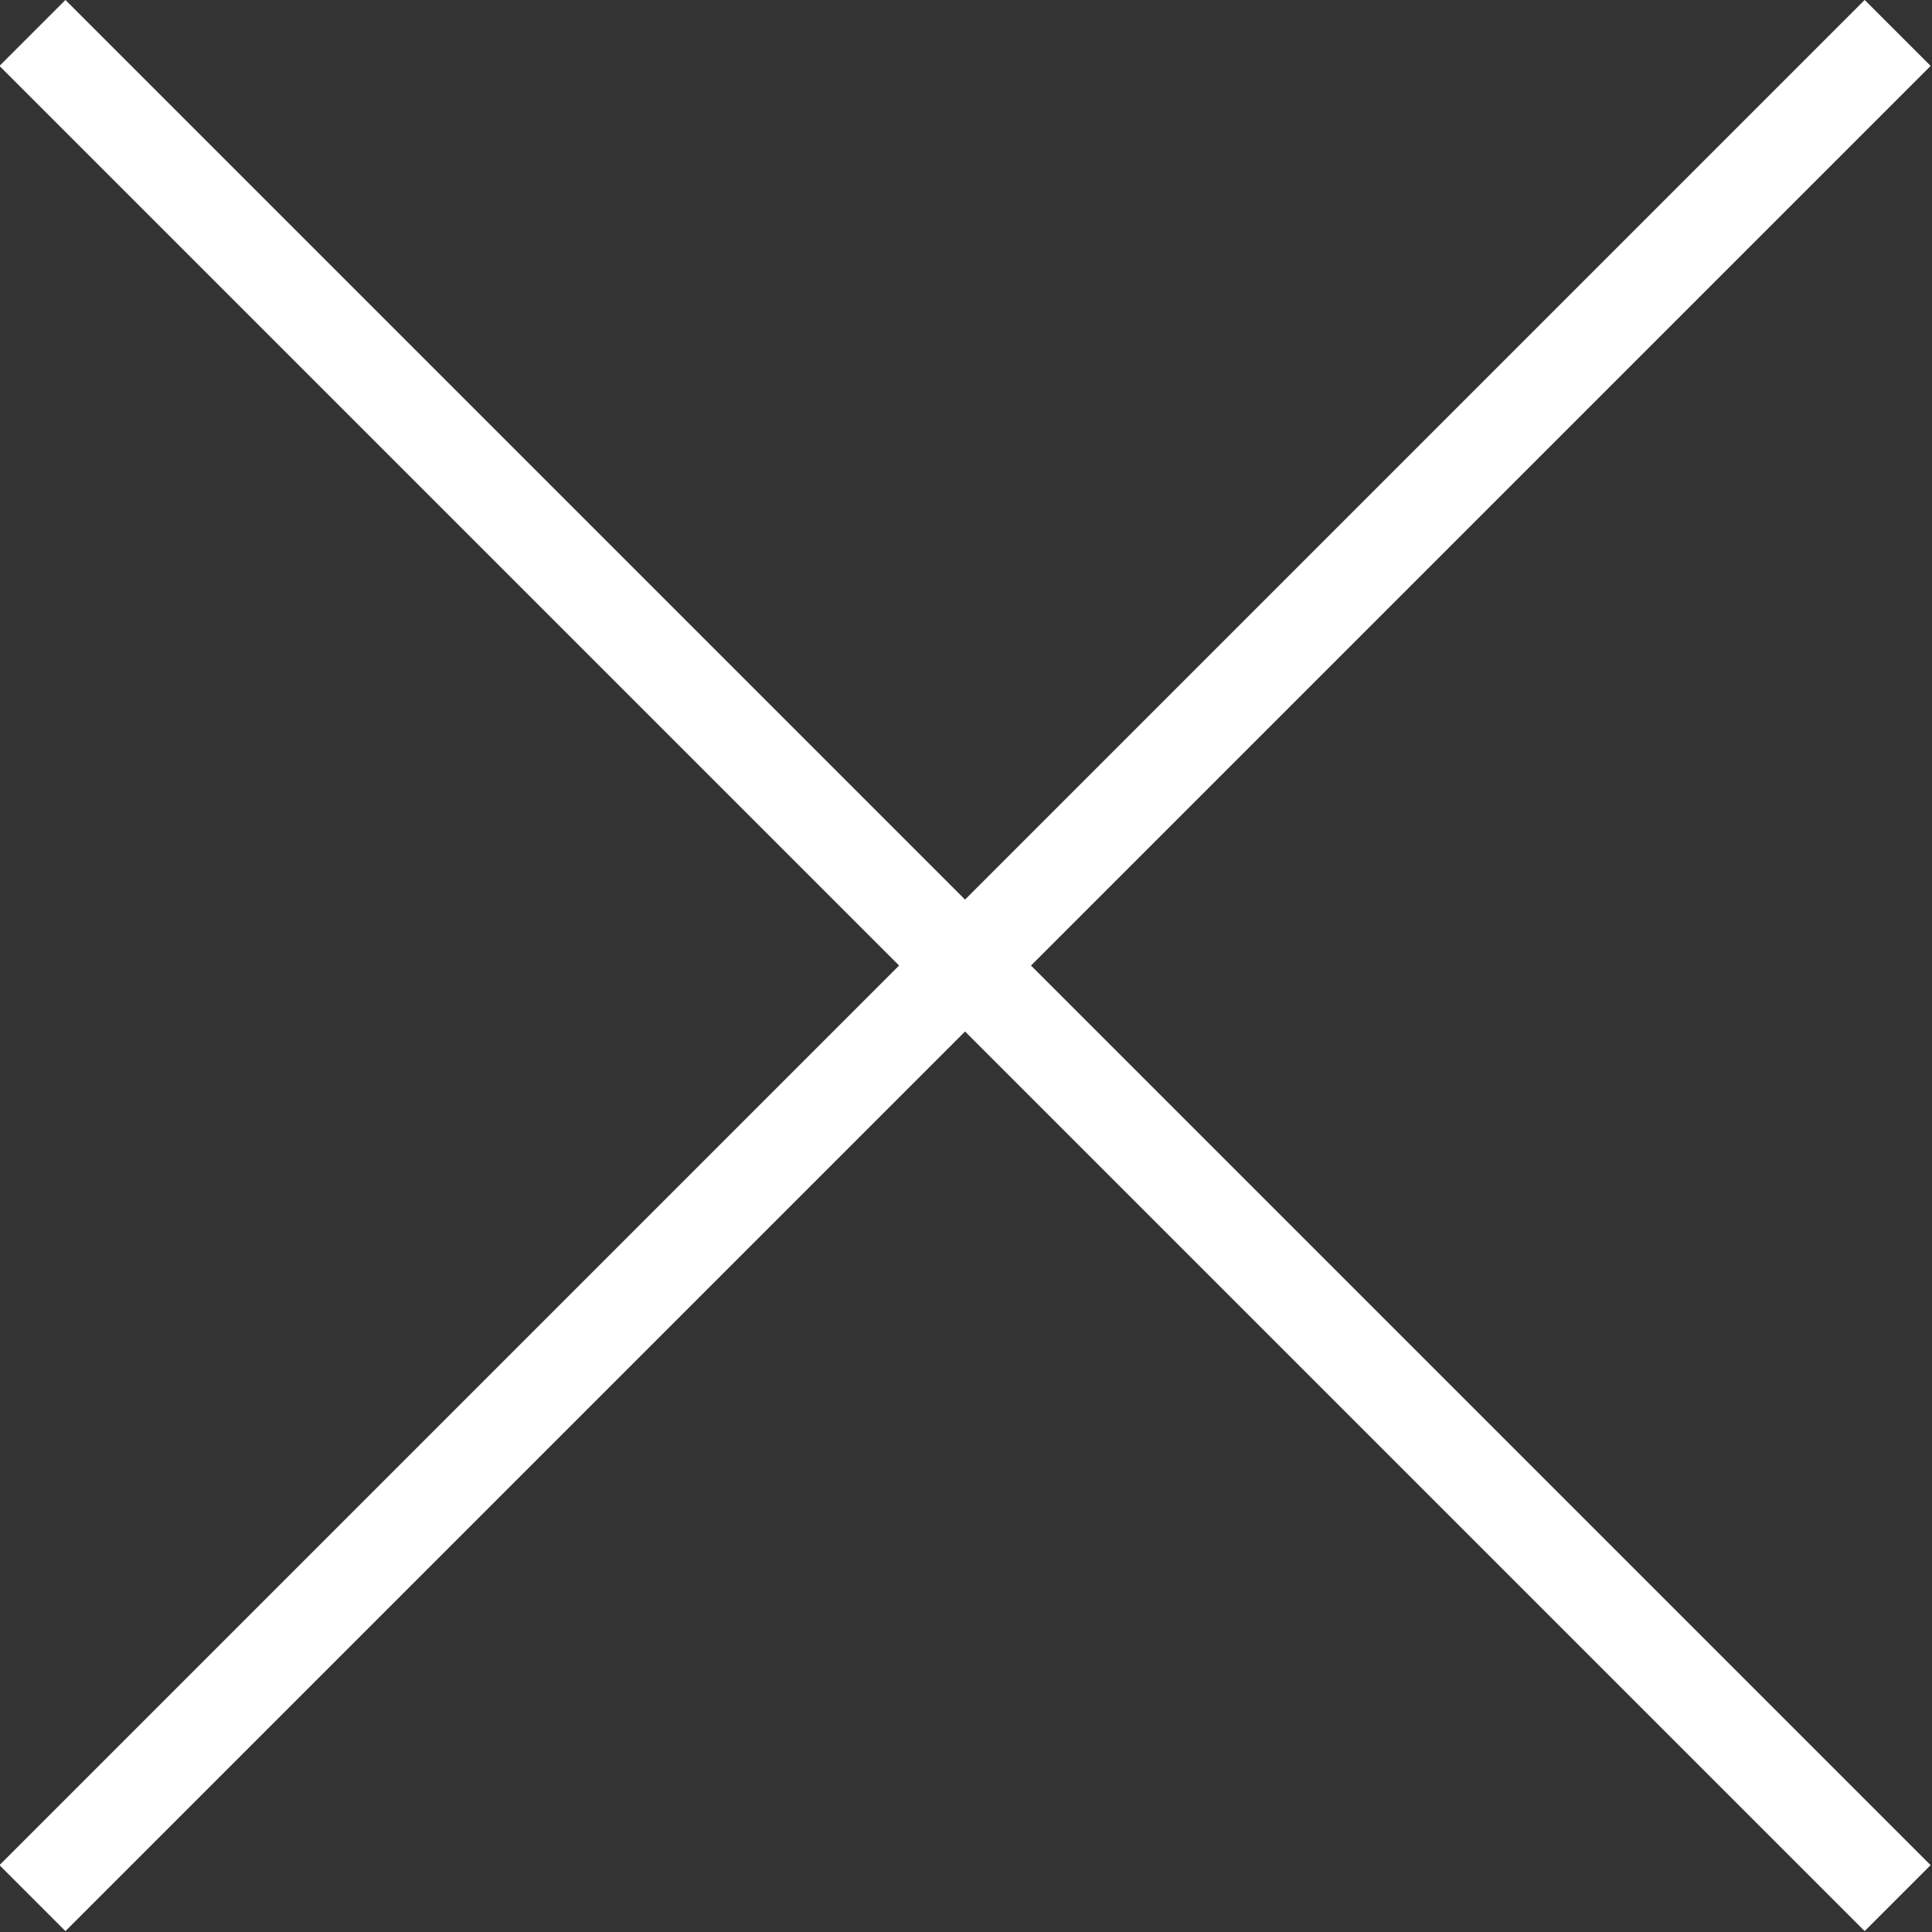
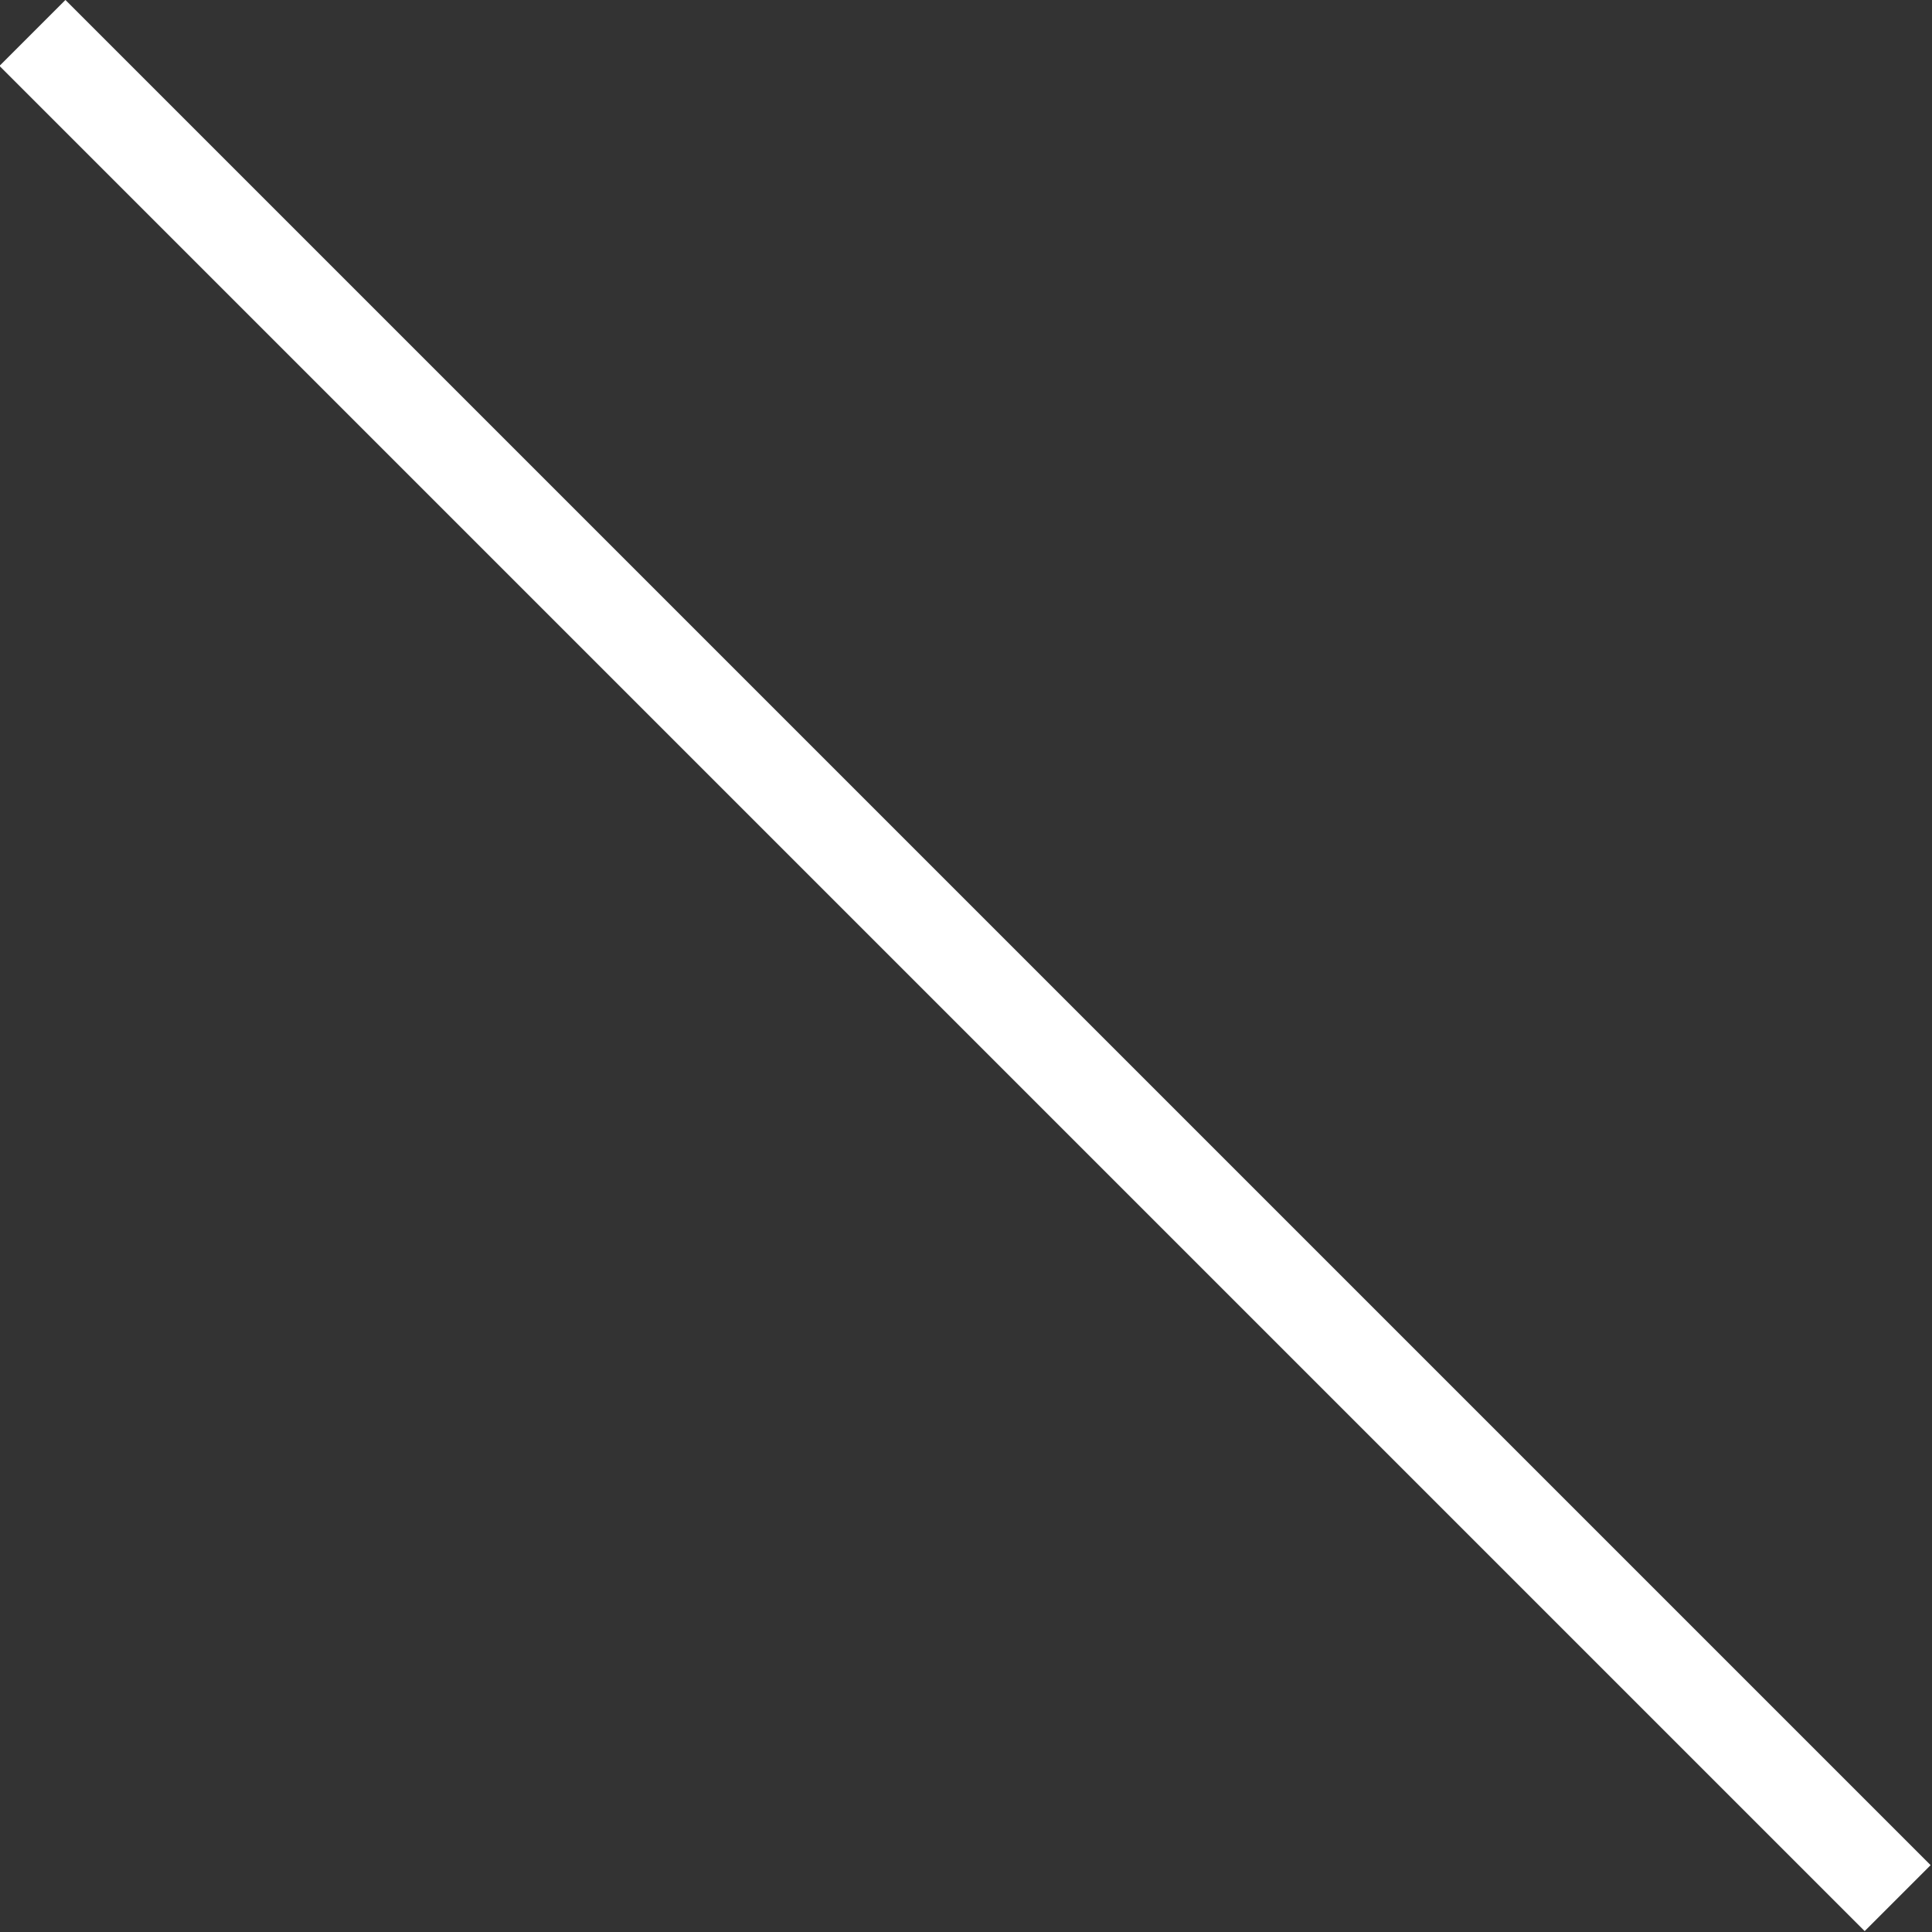
<svg xmlns="http://www.w3.org/2000/svg" viewBox="0 0 20.71 20.71">
  <rect x="0" y="0" width="20.71" height="20.71" fill="#333333" stroke="none" />
  <g fill="#fff" transform="matrix(.707 -.707 .707 .707 -4.29 10.35)">
    <path d="m9.85-3.79h1v28.28h-1z" />
-     <path d="m-3.79 9.85h28.28v1h-28.28z" />
  </g>
</svg>